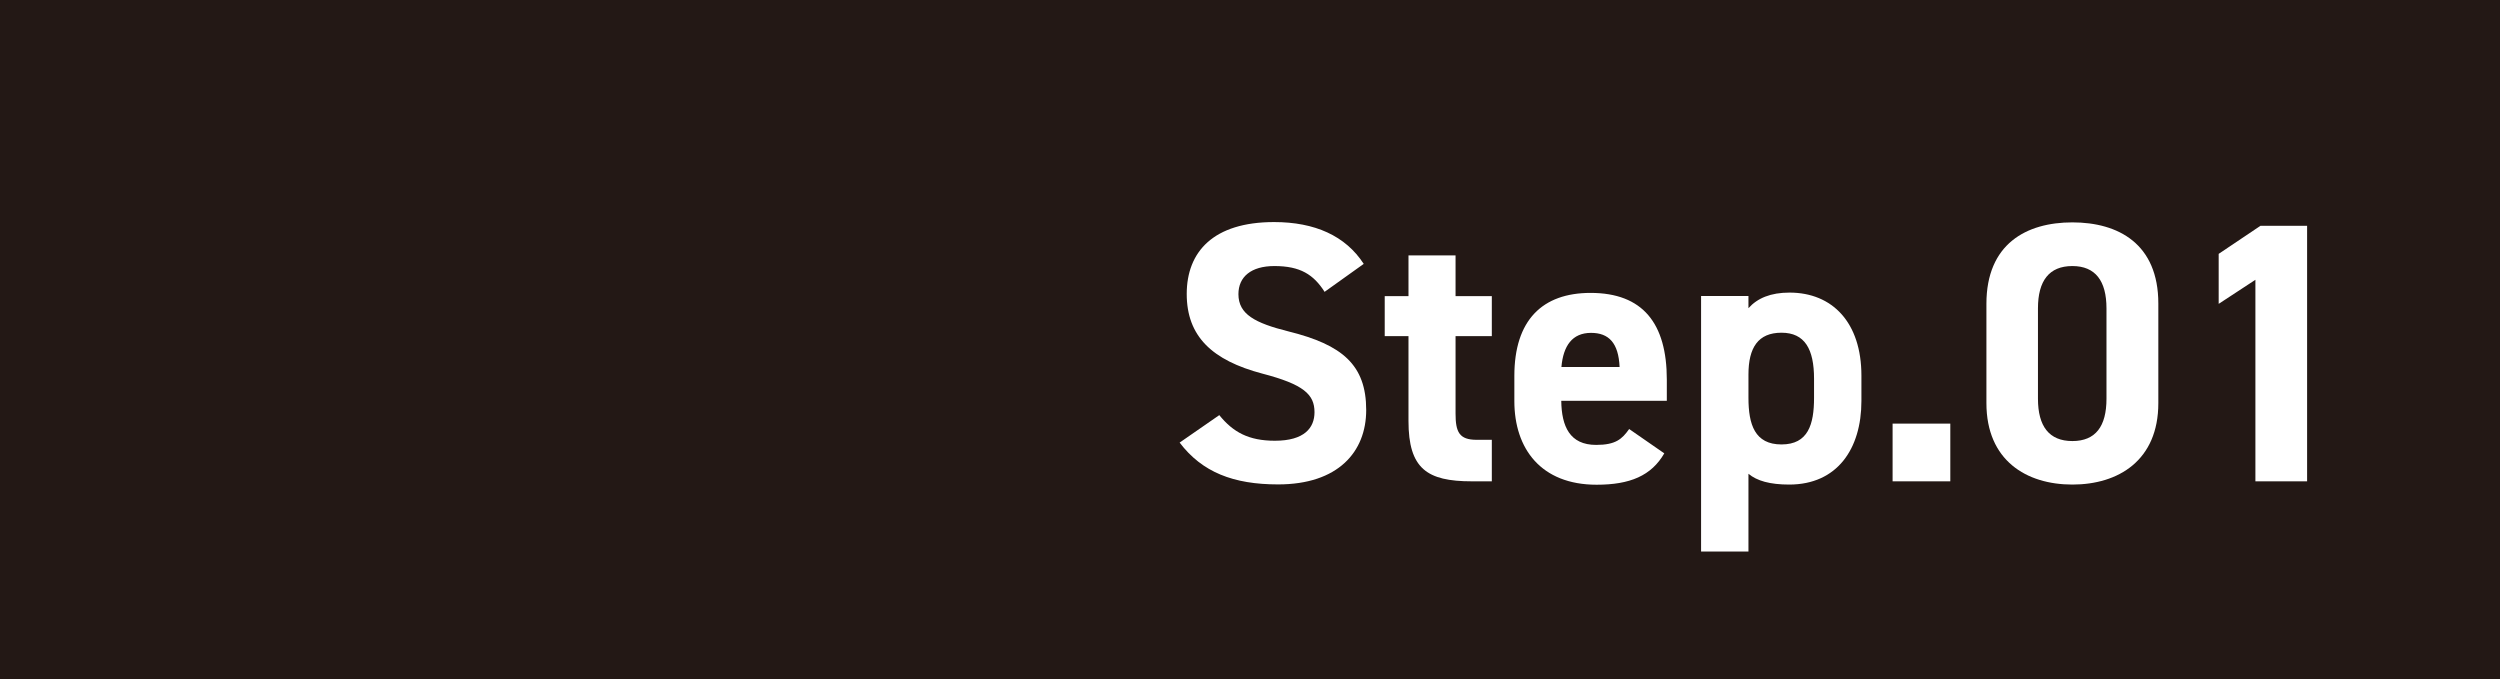
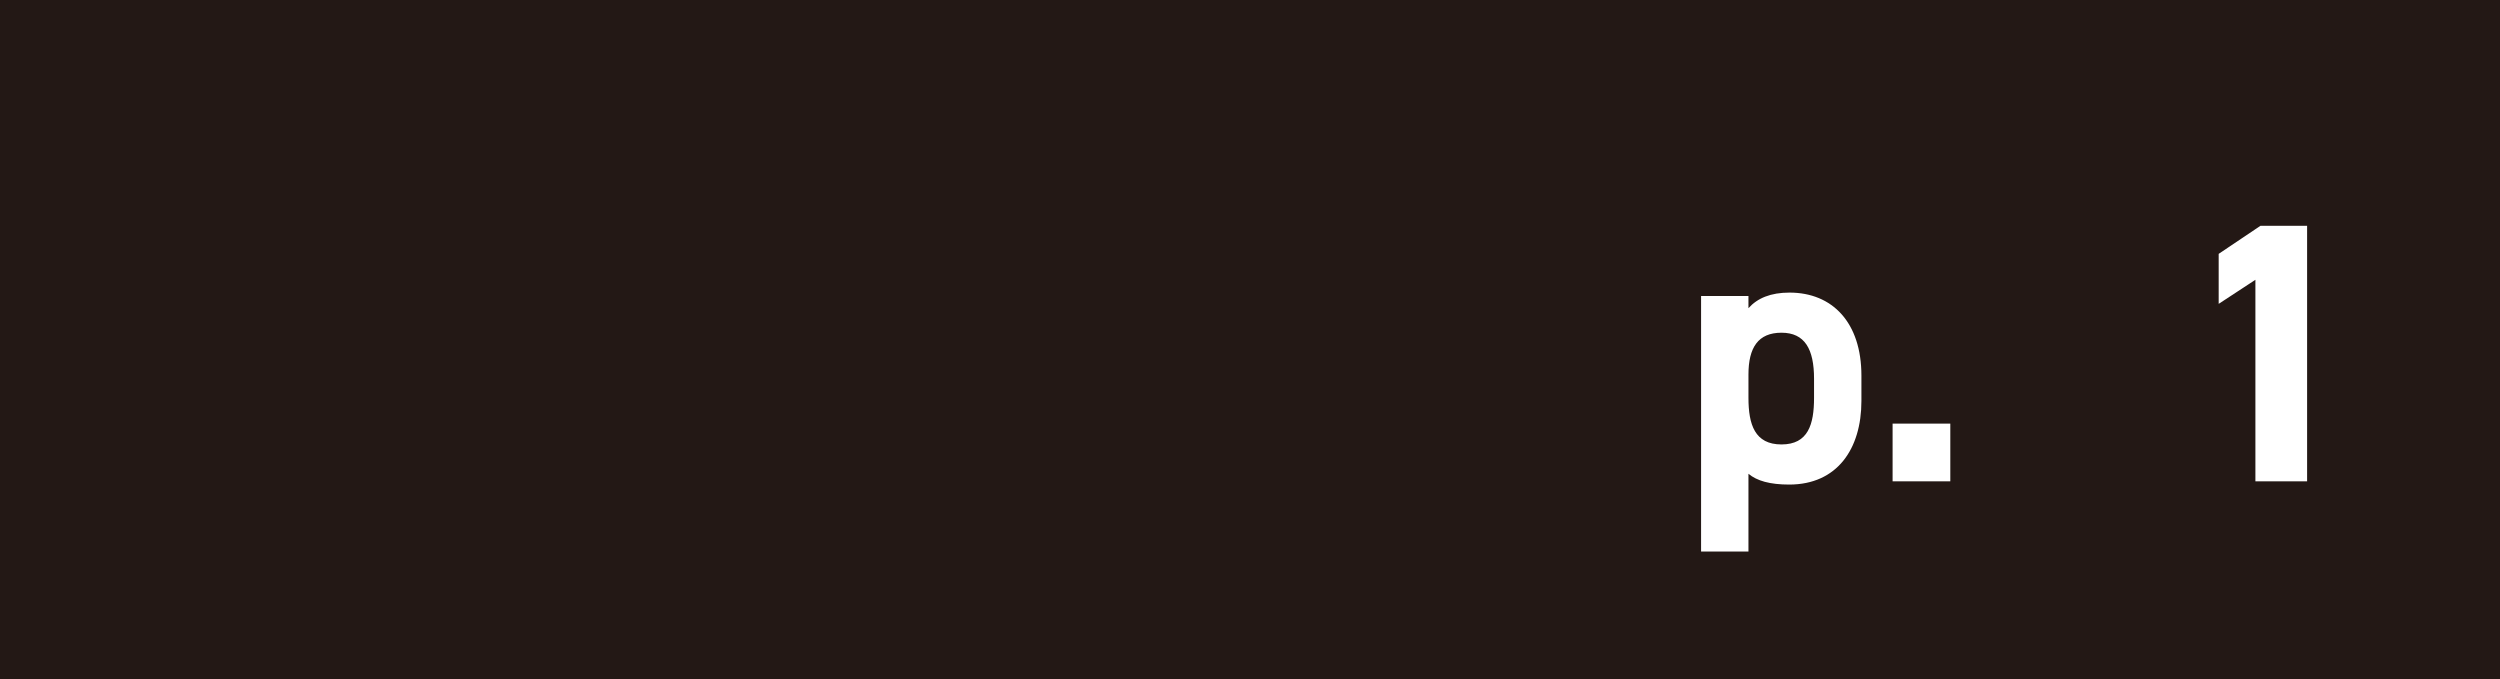
<svg xmlns="http://www.w3.org/2000/svg" id="b" data-name="レイヤー 2" viewBox="0 0 162 44">
  <rect x="0" y="0" width="162" height="44" fill="#808080" stroke="none" />
  <defs>
    <style>
      .d {
        fill: #231815;
      }

      .d, .e {
        stroke-width: 0px;
      }

      .e {
        fill: #fff;
      }
    </style>
  </defs>
  <g id="c" data-name="レイヤー 1">
    <g>
      <rect class="d" x="59" y="-59" width="44" height="162" transform="translate(103 -59) rotate(90)" />
      <g>
-         <path class="e" d="m85.84,18.92c-.72-1.13-1.58-1.68-3.26-1.68-1.51,0-2.33.7-2.33,1.82,0,1.3,1.06,1.87,3.26,2.42,3.46.86,5.02,2.16,5.02,5.09,0,2.71-1.82,4.82-5.71,4.82-2.9,0-4.92-.79-6.38-2.71l2.57-1.78c.89,1.1,1.9,1.66,3.6,1.66,1.92,0,2.57-.84,2.57-1.85,0-1.15-.7-1.8-3.38-2.5-3.26-.86-4.9-2.42-4.9-5.16s1.73-4.66,5.66-4.66c2.64,0,4.63.89,5.81,2.71l-2.52,1.8Z" />
-         <path class="e" d="m89.73,19.19h1.54v-2.64h3.05v2.64h2.35v2.59h-2.35v5.02c0,1.2.24,1.7,1.37,1.7h.98v2.69h-1.3c-2.9,0-4.1-.82-4.1-3.91v-5.5h-1.54v-2.59Z" />
-         <path class="e" d="m107.85,29.37c-.84,1.46-2.23,2.04-4.39,2.04-3.6,0-5.33-2.33-5.33-5.42v-1.63c0-3.62,1.82-5.38,4.94-5.38,3.38,0,4.94,1.97,4.94,5.62v1.37h-6.84c.02,1.66.55,2.86,2.26,2.86,1.27,0,1.68-.38,2.14-1.03l2.28,1.58Zm-6.67-5.59h3.77c-.07-1.56-.7-2.21-1.85-2.21-1.22,0-1.8.84-1.92,2.21Z" />
        <path class="e" d="m120.62,25.98c0,3.12-1.58,5.42-4.68,5.42-1.25,0-2.09-.24-2.64-.7v5.04h-3.07v-16.56h3.07v.79c.58-.65,1.44-1.01,2.66-1.01,2.78,0,4.66,1.94,4.66,5.38v1.63Zm-3.07-.19v-1.25c0-1.92-.6-2.98-2.11-2.98s-2.14.96-2.14,2.71v1.51c0,1.73.41,3.02,2.14,3.02s2.11-1.3,2.11-3.02Z" />
        <path class="e" d="m126.38,31.19h-3.74v-3.74h3.74v3.74Z" />
-         <path class="e" d="m139.86,26.12c0,3.72-2.59,5.28-5.57,5.28s-5.57-1.56-5.57-5.28v-6.43c0-3.89,2.59-5.28,5.57-5.28s5.57,1.39,5.57,5.26v6.46Zm-5.57-8.88c-1.51,0-2.23.96-2.23,2.74v5.86c0,1.78.72,2.74,2.23,2.74s2.21-.96,2.21-2.74v-5.86c0-1.78-.72-2.74-2.21-2.74Z" />
        <path class="e" d="m149.51,31.19h-3.36v-13.06l-2.38,1.56v-3.24l2.71-1.82h3.02v16.56Z" />
      </g>
    </g>
  </g>
</svg>